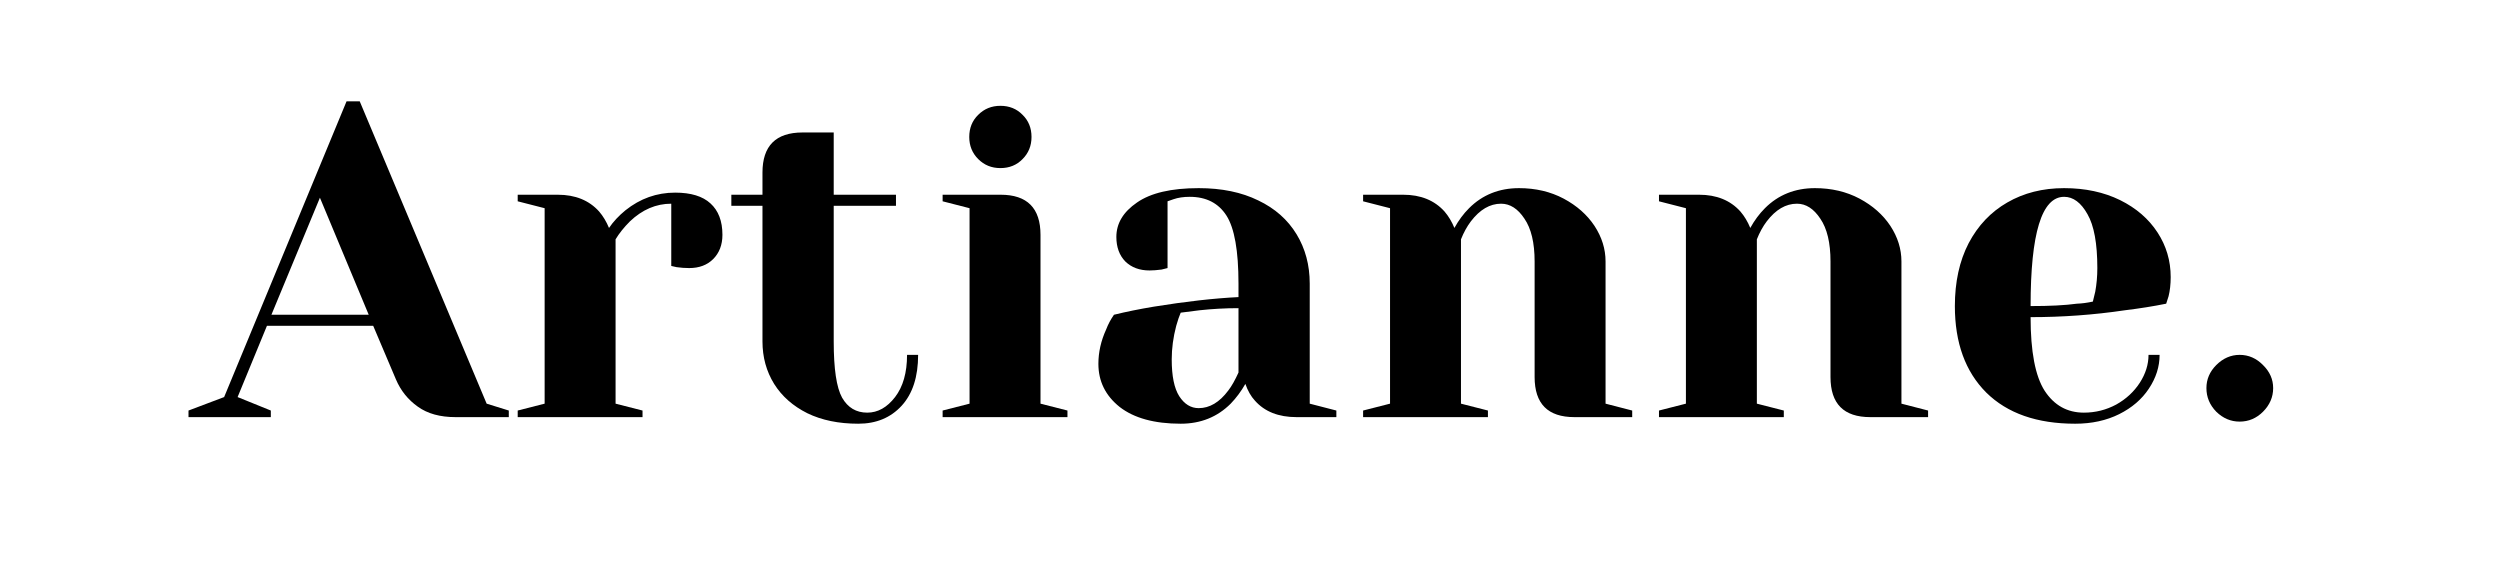
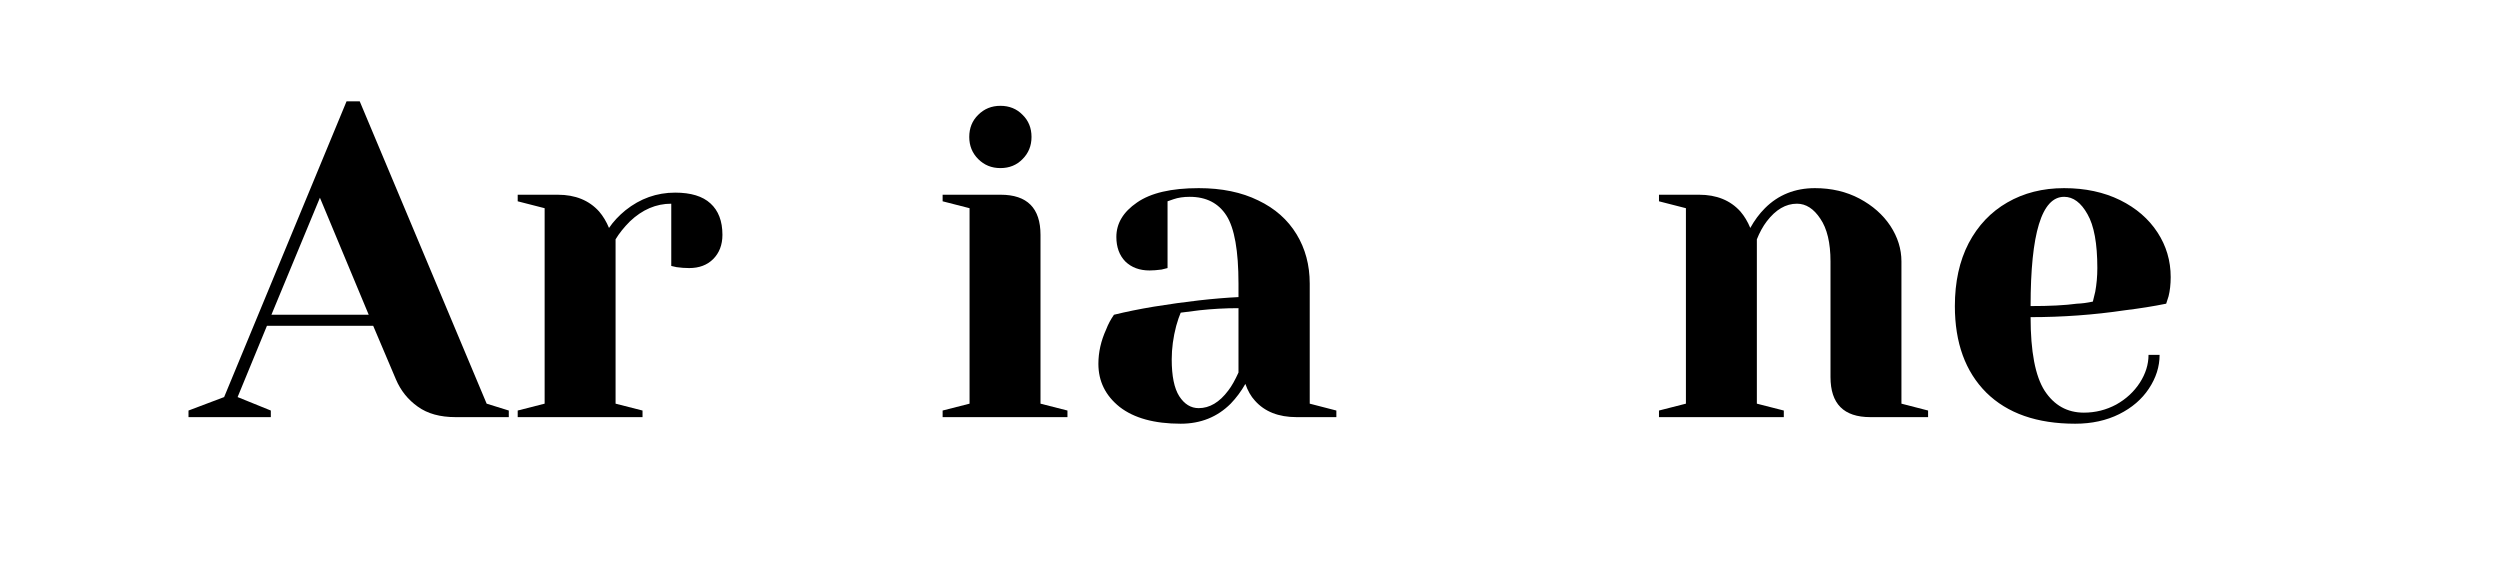
<svg xmlns="http://www.w3.org/2000/svg" width="174" zoomAndPan="magnify" viewBox="0 0 130.5 30" height="40" preserveAspectRatio="xMidYMid meet" version="1.0">
  <defs>
    <g />
  </defs>
  <g fill="#000000" fill-opacity="1">
    <g transform="translate(10.309, 21.774)">
      <g>
        <path d="M -0.469 -0.344 L 1.391 -1.047 L 7.781 -16.484 L 8.469 -16.484 L 15.094 -0.703 L 16.25 -0.344 L 16.25 0 L 13.469 0 C 12.664 0 12.008 -0.18 11.5 -0.547 C 10.988 -0.91 10.609 -1.383 10.359 -1.969 L 9.172 -4.766 L 3.625 -4.766 L 2.094 -1.047 L 3.828 -0.344 L 3.828 0 L -0.469 0 Z M 3.859 -5.344 L 8.938 -5.344 L 6.391 -11.453 Z M 3.859 -5.344 " />
      </g>
    </g>
  </g>
  <g fill="#000000" fill-opacity="1">
    <g transform="translate(26.102, 21.774)">
      <g>
        <path d="M 0.922 -0.344 L 2.328 -0.703 L 2.328 -10.906 L 0.922 -11.266 L 0.922 -11.609 L 3.016 -11.609 C 3.93 -11.609 4.648 -11.316 5.172 -10.734 C 5.379 -10.492 5.551 -10.207 5.688 -9.875 C 5.914 -10.207 6.203 -10.516 6.547 -10.797 C 7.316 -11.41 8.18 -11.719 9.141 -11.719 C 9.961 -11.719 10.578 -11.531 10.984 -11.156 C 11.398 -10.781 11.609 -10.234 11.609 -9.516 C 11.609 -8.992 11.445 -8.57 11.125 -8.25 C 10.812 -7.938 10.395 -7.781 9.875 -7.781 C 9.656 -7.781 9.438 -7.797 9.219 -7.828 L 8.938 -7.891 L 8.938 -11.141 C 8.145 -11.141 7.426 -10.832 6.781 -10.219 C 6.469 -9.906 6.219 -9.594 6.031 -9.281 L 6.031 -0.703 L 7.438 -0.344 L 7.438 0 L 0.922 0 Z M 0.922 -0.344 " />
      </g>
    </g>
  </g>
  <g fill="#000000" fill-opacity="1">
    <g transform="translate(37.832, 21.774)">
      <g>
-         <path d="M 6.969 0.344 C 5.945 0.344 5.062 0.16 4.312 -0.203 C 3.562 -0.578 2.984 -1.086 2.578 -1.734 C 2.172 -2.391 1.969 -3.129 1.969 -3.953 L 1.969 -11.031 L 0.344 -11.031 L 0.344 -11.609 L 1.969 -11.609 L 1.969 -12.766 C 1.969 -14.16 2.664 -14.859 4.062 -14.859 L 5.688 -14.859 L 5.688 -11.609 L 8.938 -11.609 L 8.938 -11.031 L 5.688 -11.031 L 5.688 -3.953 C 5.688 -2.523 5.832 -1.547 6.125 -1.016 C 6.426 -0.492 6.863 -0.234 7.438 -0.234 C 7.988 -0.234 8.473 -0.504 8.891 -1.047 C 9.305 -1.586 9.516 -2.32 9.516 -3.25 L 10.094 -3.25 C 10.094 -2.102 9.805 -1.219 9.234 -0.594 C 8.66 0.031 7.906 0.344 6.969 0.344 Z M 6.969 0.344 " />
-       </g>
+         </g>
    </g>
  </g>
  <g fill="#000000" fill-opacity="1">
    <g transform="translate(48.283, 21.774)">
      <g>
        <path d="M 0.922 -0.344 L 2.328 -0.703 L 2.328 -10.906 L 0.922 -11.266 L 0.922 -11.609 L 3.953 -11.609 C 5.336 -11.609 6.031 -10.91 6.031 -9.516 L 6.031 -0.703 L 7.438 -0.344 L 7.438 0 L 0.922 0 Z M 3.938 -13 C 3.477 -13 3.094 -13.156 2.781 -13.469 C 2.469 -13.781 2.312 -14.164 2.312 -14.625 C 2.312 -15.094 2.469 -15.477 2.781 -15.781 C 3.094 -16.094 3.477 -16.25 3.938 -16.25 C 4.406 -16.25 4.789 -16.094 5.094 -15.781 C 5.406 -15.477 5.562 -15.094 5.562 -14.625 C 5.562 -14.164 5.406 -13.781 5.094 -13.469 C 4.789 -13.156 4.406 -13 3.938 -13 Z M 3.938 -13 " />
      </g>
    </g>
  </g>
  <g fill="#000000" fill-opacity="1">
    <g transform="translate(56.18, 21.774)">
      <g>
        <path d="M 5.453 0.344 C 4.078 0.344 3.016 0.051 2.266 -0.531 C 1.523 -1.125 1.156 -1.875 1.156 -2.781 C 1.156 -3.383 1.289 -3.984 1.562 -4.578 C 1.664 -4.848 1.801 -5.102 1.969 -5.344 C 2.602 -5.5 3.297 -5.641 4.047 -5.766 C 5.711 -6.035 7.188 -6.203 8.469 -6.266 L 8.469 -6.969 C 8.469 -8.688 8.258 -9.867 7.844 -10.516 C 7.426 -11.172 6.785 -11.5 5.922 -11.5 C 5.598 -11.5 5.316 -11.457 5.078 -11.375 L 4.766 -11.266 L 4.766 -7.781 L 4.453 -7.703 C 4.211 -7.672 4.004 -7.656 3.828 -7.656 C 3.305 -7.656 2.883 -7.812 2.562 -8.125 C 2.25 -8.445 2.094 -8.875 2.094 -9.406 C 2.094 -10.113 2.453 -10.711 3.172 -11.203 C 3.891 -11.703 4.961 -11.953 6.391 -11.953 C 7.598 -11.953 8.633 -11.738 9.5 -11.312 C 10.375 -10.895 11.039 -10.305 11.5 -9.547 C 11.957 -8.797 12.188 -7.938 12.188 -6.969 L 12.188 -0.703 L 13.578 -0.344 L 13.578 0 L 11.5 0 C 10.562 0 9.836 -0.285 9.328 -0.859 C 9.117 -1.086 8.953 -1.379 8.828 -1.734 C 8.609 -1.348 8.352 -1.004 8.062 -0.703 C 7.363 -0.004 6.492 0.344 5.453 0.344 Z M 6.391 -0.469 C 6.961 -0.469 7.477 -0.773 7.938 -1.391 C 8.113 -1.617 8.289 -1.93 8.469 -2.328 L 8.469 -5.688 C 7.758 -5.688 7.082 -5.648 6.438 -5.578 C 5.957 -5.516 5.629 -5.473 5.453 -5.453 C 5.379 -5.285 5.301 -5.055 5.219 -4.766 C 5.062 -4.172 4.984 -3.586 4.984 -3.016 C 4.984 -2.148 5.113 -1.508 5.375 -1.094 C 5.645 -0.676 5.984 -0.469 6.391 -0.469 Z M 6.391 -0.469 " />
      </g>
    </g>
  </g>
  <g fill="#000000" fill-opacity="1">
    <g transform="translate(70.232, 21.774)">
      <g>
-         <path d="M 0.922 -0.344 L 2.328 -0.703 L 2.328 -10.906 L 0.922 -11.266 L 0.922 -11.609 L 3.016 -11.609 C 3.93 -11.609 4.648 -11.316 5.172 -10.734 C 5.379 -10.492 5.551 -10.207 5.688 -9.875 C 5.906 -10.27 6.16 -10.613 6.453 -10.906 C 7.148 -11.602 8.02 -11.953 9.062 -11.953 C 9.926 -11.953 10.703 -11.77 11.391 -11.406 C 12.078 -11.039 12.613 -10.566 13 -9.984 C 13.383 -9.398 13.578 -8.781 13.578 -8.125 L 13.578 -0.703 L 14.969 -0.344 L 14.969 0 L 11.953 0 C 10.566 0 9.875 -0.695 9.875 -2.094 L 9.875 -8.125 C 9.875 -9.102 9.695 -9.848 9.344 -10.359 C 9 -10.879 8.594 -11.141 8.125 -11.141 C 7.539 -11.141 7.016 -10.832 6.547 -10.219 C 6.348 -9.957 6.176 -9.645 6.031 -9.281 L 6.031 -0.703 L 7.438 -0.344 L 7.438 0 L 0.922 0 Z M 0.922 -0.344 " />
-       </g>
+         </g>
    </g>
  </g>
  <g fill="#000000" fill-opacity="1">
    <g transform="translate(85.677, 21.774)">
      <g>
        <path d="M 0.922 -0.344 L 2.328 -0.703 L 2.328 -10.906 L 0.922 -11.266 L 0.922 -11.609 L 3.016 -11.609 C 3.93 -11.609 4.648 -11.316 5.172 -10.734 C 5.379 -10.492 5.551 -10.207 5.688 -9.875 C 5.906 -10.27 6.16 -10.613 6.453 -10.906 C 7.148 -11.602 8.02 -11.953 9.062 -11.953 C 9.926 -11.953 10.703 -11.77 11.391 -11.406 C 12.078 -11.039 12.613 -10.566 13 -9.984 C 13.383 -9.398 13.578 -8.781 13.578 -8.125 L 13.578 -0.703 L 14.969 -0.344 L 14.969 0 L 11.953 0 C 10.566 0 9.875 -0.695 9.875 -2.094 L 9.875 -8.125 C 9.875 -9.102 9.695 -9.848 9.344 -10.359 C 9 -10.879 8.594 -11.141 8.125 -11.141 C 7.539 -11.141 7.016 -10.832 6.547 -10.219 C 6.348 -9.957 6.176 -9.645 6.031 -9.281 L 6.031 -0.703 L 7.438 -0.344 L 7.438 0 L 0.922 0 Z M 0.922 -0.344 " />
      </g>
    </g>
  </g>
  <g fill="#000000" fill-opacity="1">
    <g transform="translate(101.122, 21.774)">
      <g>
        <path d="M 7.203 0.344 C 5.211 0.344 3.664 -0.195 2.562 -1.281 C 1.469 -2.375 0.922 -3.879 0.922 -5.797 C 0.922 -7.055 1.16 -8.148 1.641 -9.078 C 2.129 -10.004 2.801 -10.711 3.656 -11.203 C 4.52 -11.703 5.508 -11.953 6.625 -11.953 C 7.727 -11.953 8.703 -11.742 9.547 -11.328 C 10.391 -10.91 11.039 -10.348 11.5 -9.641 C 11.957 -8.941 12.188 -8.164 12.188 -7.312 C 12.188 -6.926 12.148 -6.594 12.078 -6.312 L 11.953 -5.922 C 11.285 -5.785 10.566 -5.672 9.797 -5.578 C 8.172 -5.336 6.531 -5.219 4.875 -5.219 C 4.875 -3.426 5.117 -2.145 5.609 -1.375 C 6.109 -0.613 6.789 -0.234 7.656 -0.234 C 8.258 -0.234 8.82 -0.375 9.344 -0.656 C 9.863 -0.945 10.273 -1.328 10.578 -1.797 C 10.879 -2.266 11.031 -2.75 11.031 -3.25 L 11.609 -3.25 C 11.609 -2.633 11.422 -2.047 11.047 -1.484 C 10.68 -0.93 10.164 -0.488 9.5 -0.156 C 8.832 0.176 8.066 0.344 7.203 0.344 Z M 4.875 -5.797 C 5.863 -5.797 6.672 -5.836 7.297 -5.922 C 7.555 -5.93 7.832 -5.969 8.125 -6.031 C 8.145 -6.113 8.188 -6.285 8.25 -6.547 C 8.32 -6.93 8.359 -7.344 8.359 -7.781 C 8.359 -9.062 8.188 -10 7.844 -10.594 C 7.508 -11.195 7.102 -11.5 6.625 -11.5 C 5.457 -11.5 4.875 -9.598 4.875 -5.797 Z M 4.875 -5.797 " />
      </g>
    </g>
  </g>
  <g fill="#000000" fill-opacity="1">
    <g transform="translate(114.128, 21.774)">
      <g>
-         <path d="M 2.781 0.234 C 2.32 0.234 1.914 0.062 1.562 -0.281 C 1.219 -0.633 1.047 -1.047 1.047 -1.516 C 1.047 -1.973 1.219 -2.375 1.562 -2.719 C 1.914 -3.07 2.32 -3.25 2.781 -3.25 C 3.25 -3.25 3.656 -3.07 4 -2.719 C 4.352 -2.375 4.531 -1.973 4.531 -1.516 C 4.531 -1.047 4.352 -0.633 4 -0.281 C 3.656 0.062 3.25 0.234 2.781 0.234 Z M 2.781 0.234 " />
-       </g>
+         </g>
    </g>
  </g>
</svg>